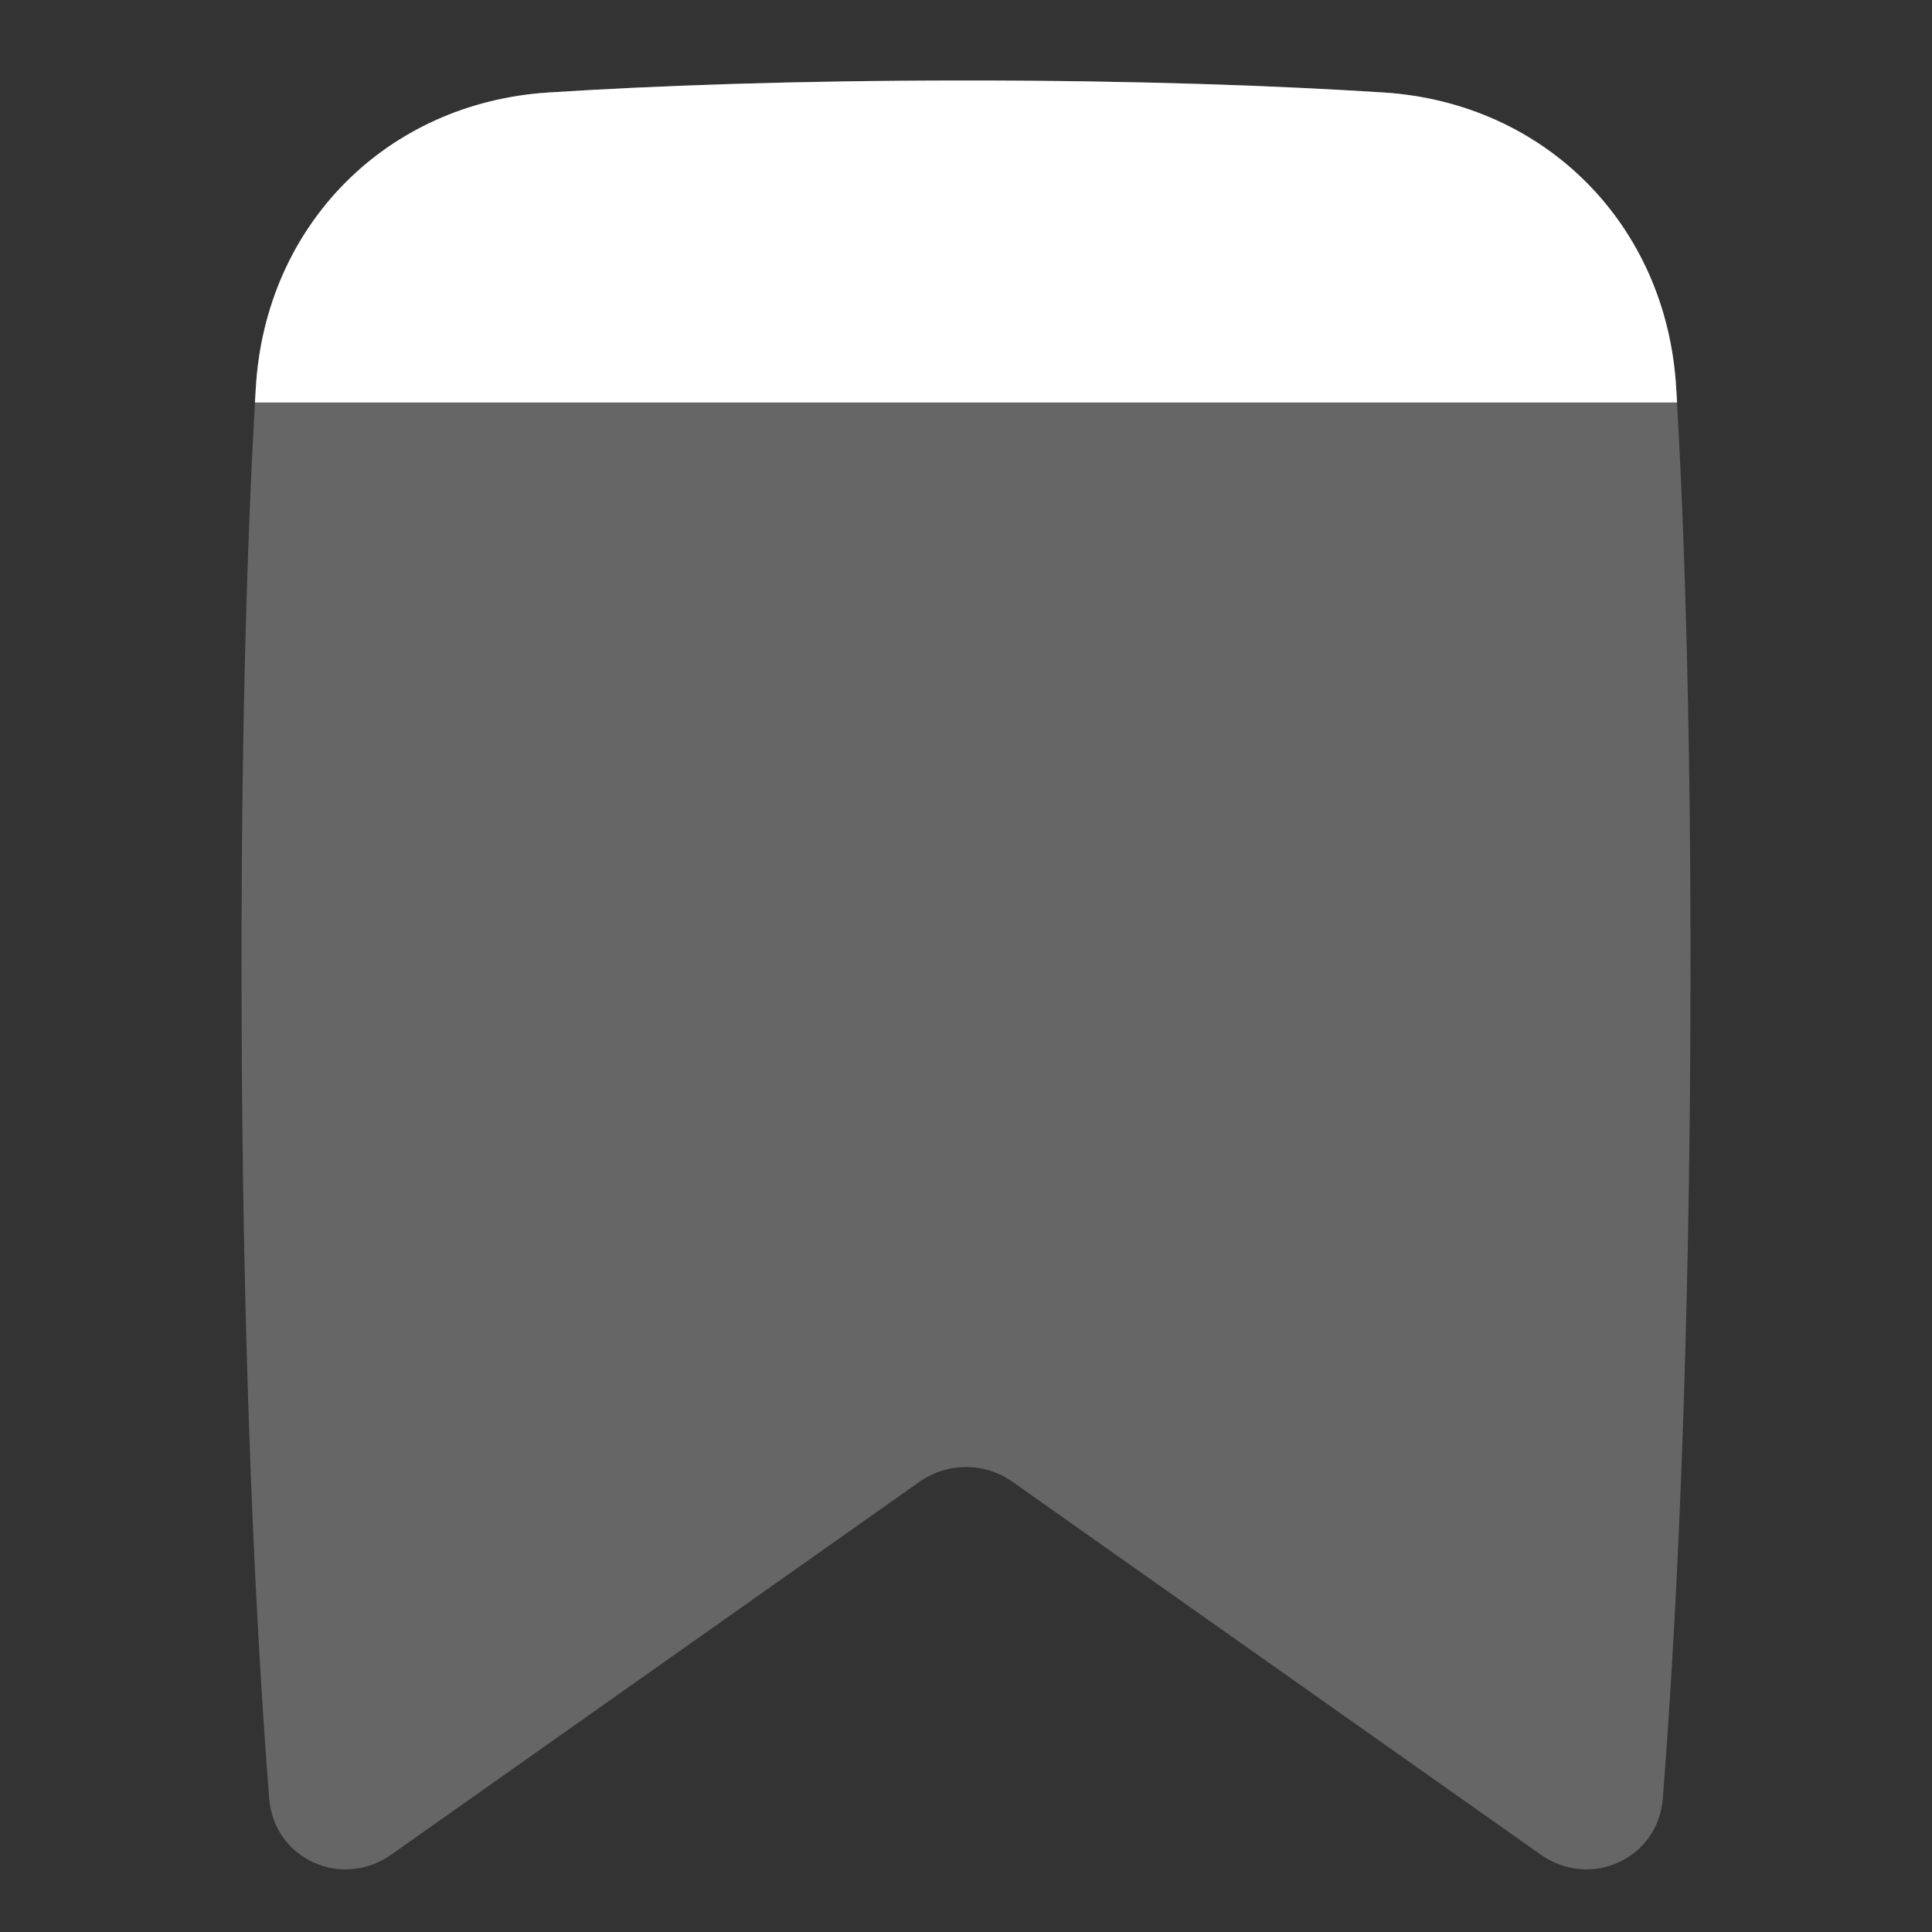
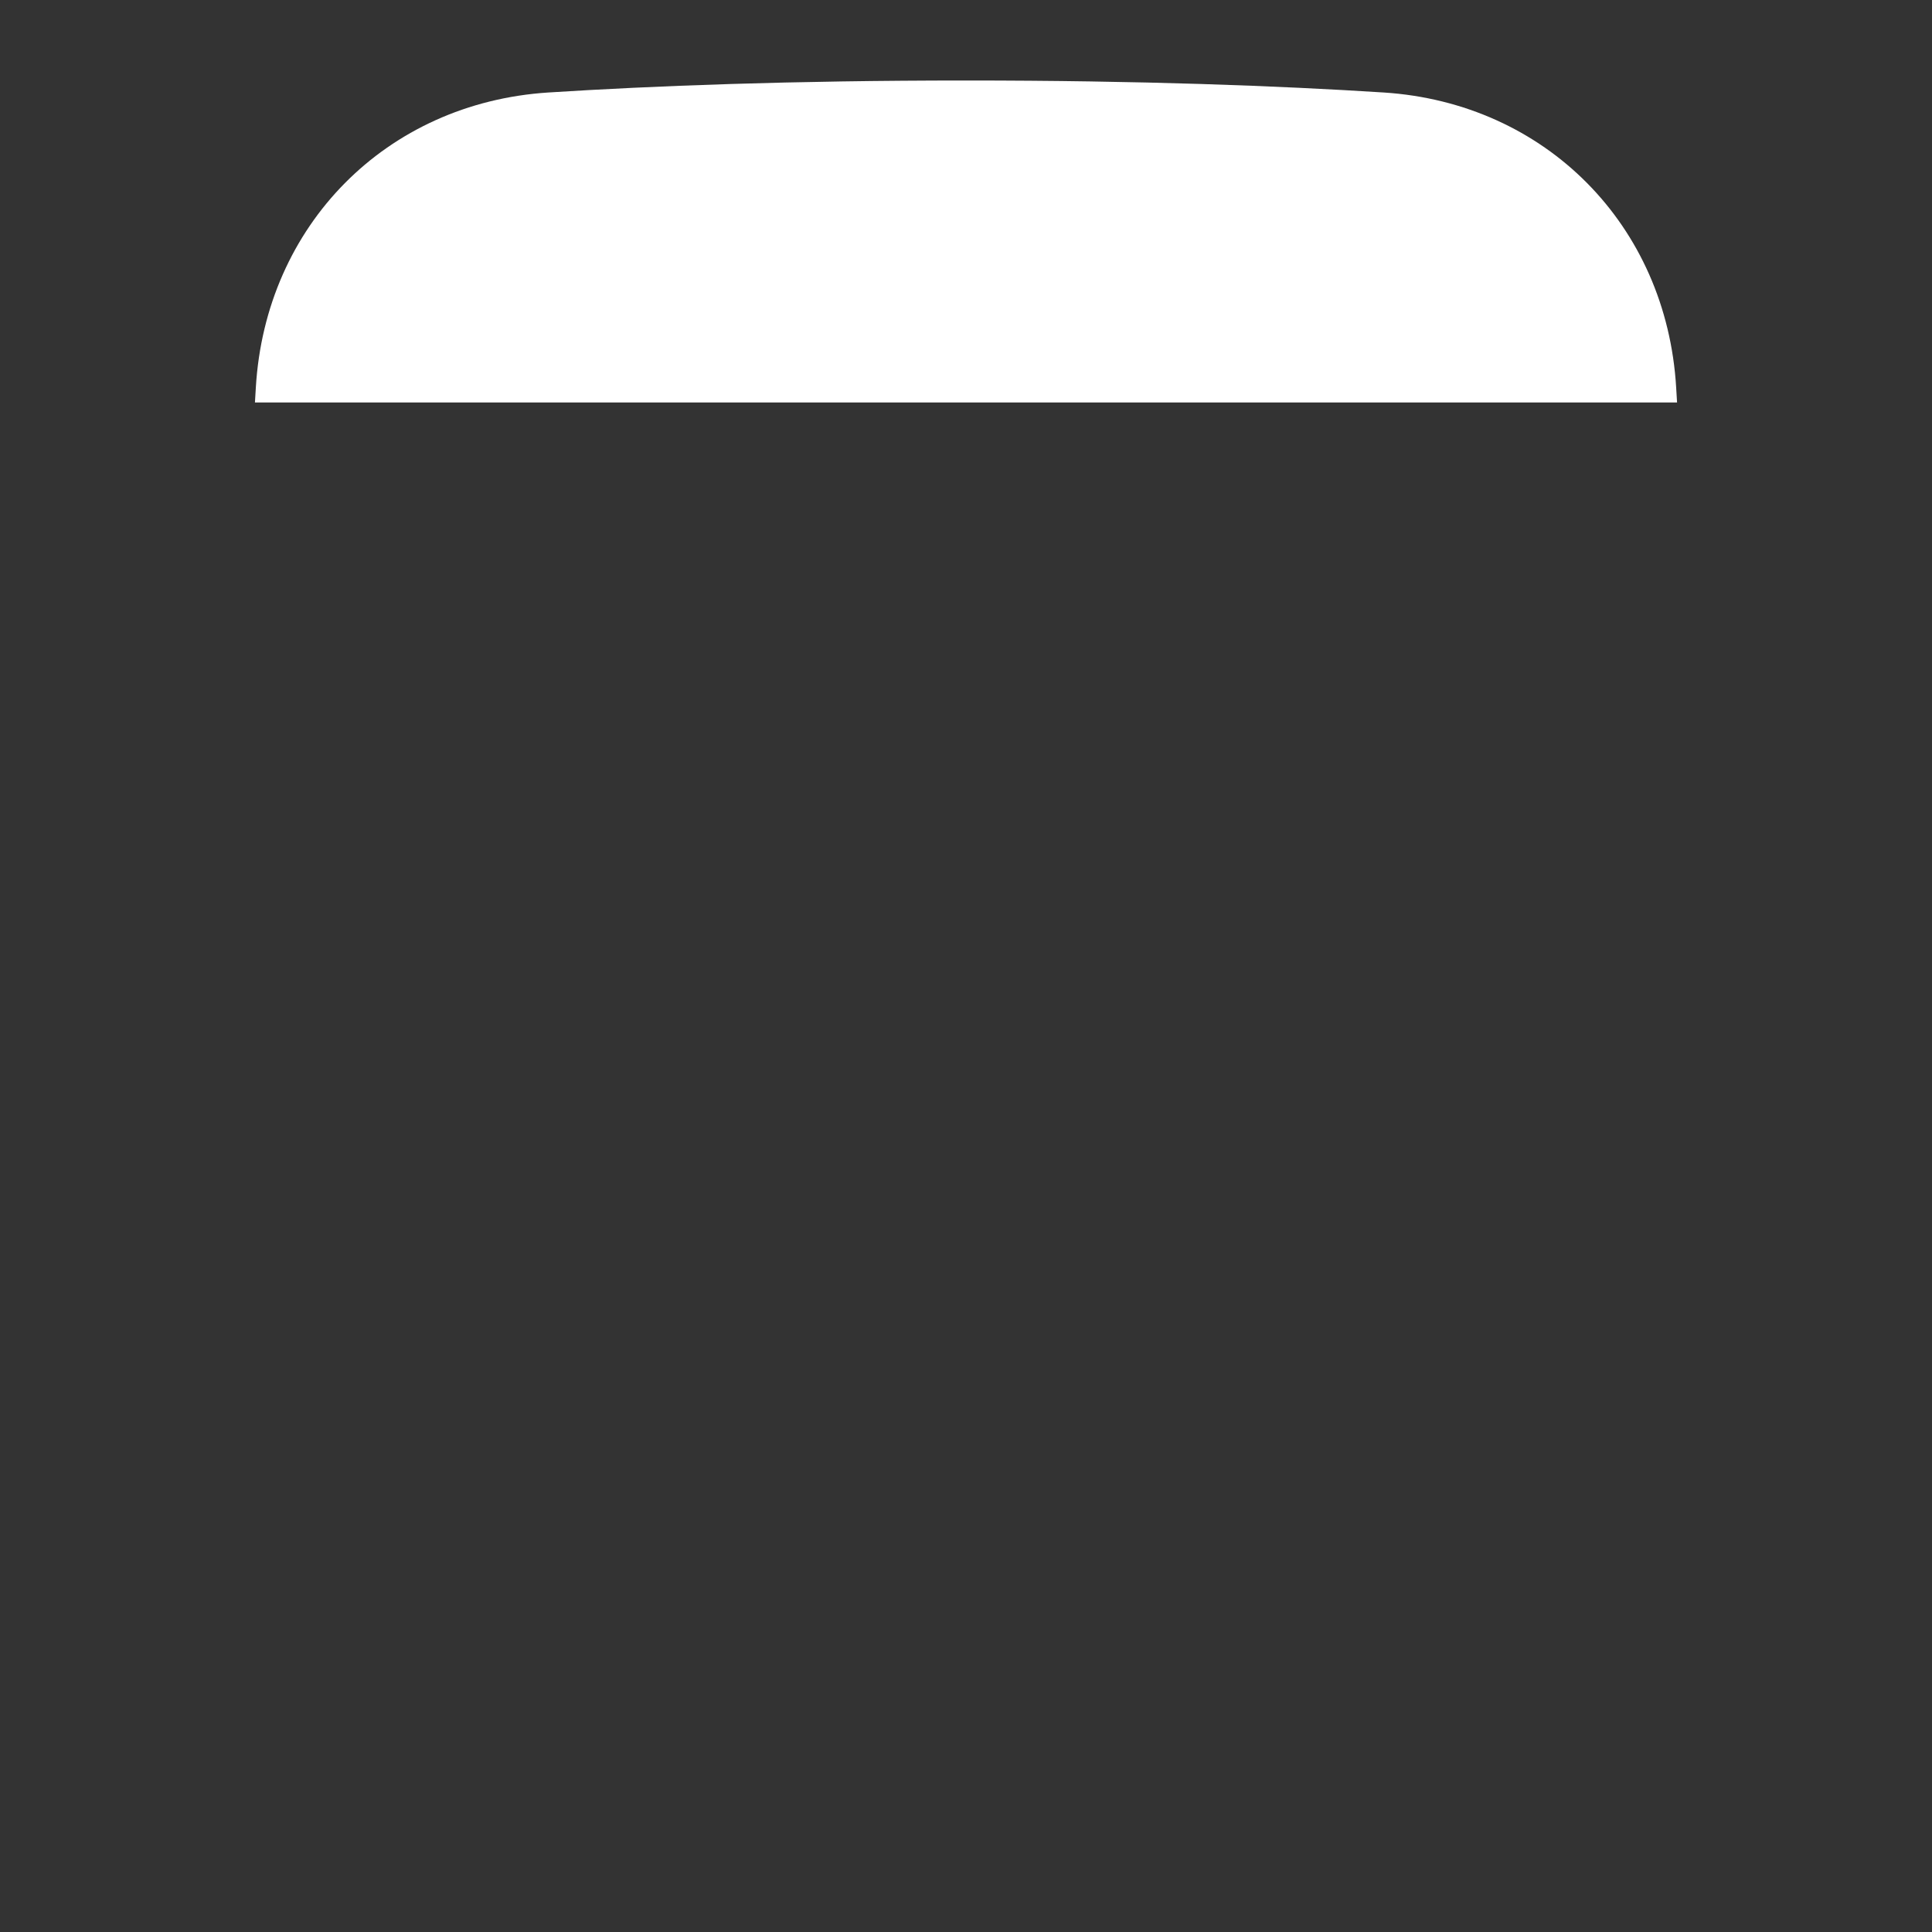
<svg xmlns="http://www.w3.org/2000/svg" width="24" height="24" viewBox="0 0 24 24" fill="none">
  <rect x="0" y="0" width="24" height="24" fill="#333333" stroke="none" />
-   <path opacity="0.25" fill-rule="evenodd" clip-rule="evenodd" d="M6.811 1.149C4.797 1.279 3.297 2.8 3.178 4.815C3.081 6.449 3 8.778 3 12C3 17.026 3.197 20.473 3.344 22.341C3.403 23.094 4.245 23.474 4.862 23.038L11.423 18.407C11.769 18.163 12.231 18.163 12.577 18.407L19.138 23.038C19.755 23.474 20.597 23.094 20.656 22.341C20.803 20.473 21 17.026 21 12C21 8.778 20.919 6.449 20.822 4.815C20.703 2.8 19.203 1.279 17.189 1.149C15.887 1.066 14.173 1 12 1C9.827 1 8.113 1.066 6.811 1.149Z" fill="white" />
-   <path fill-rule="evenodd" clip-rule="evenodd" d="M6.811 1.149C4.797 1.279 3.297 2.8 3.178 4.815C3.174 4.876 3.171 4.937 3.167 5C5 5 19 5 20.833 5C20.829 4.937 20.826 4.876 20.822 4.815C20.703 2.8 19.203 1.279 17.189 1.149C15.887 1.066 14.173 1 12 1C9.827 1 8.113 1.066 6.811 1.149Z" fill="white" />
+   <path fill-rule="evenodd" clip-rule="evenodd" d="M6.811 1.149C4.797 1.279 3.297 2.8 3.178 4.815C3.174 4.876 3.171 4.937 3.167 5C5 5 19 5 20.833 5C20.829 4.937 20.826 4.876 20.822 4.815C20.703 2.8 19.203 1.279 17.189 1.149C15.887 1.066 14.173 1 12 1C9.827 1 8.113 1.066 6.811 1.149" fill="white" />
</svg>